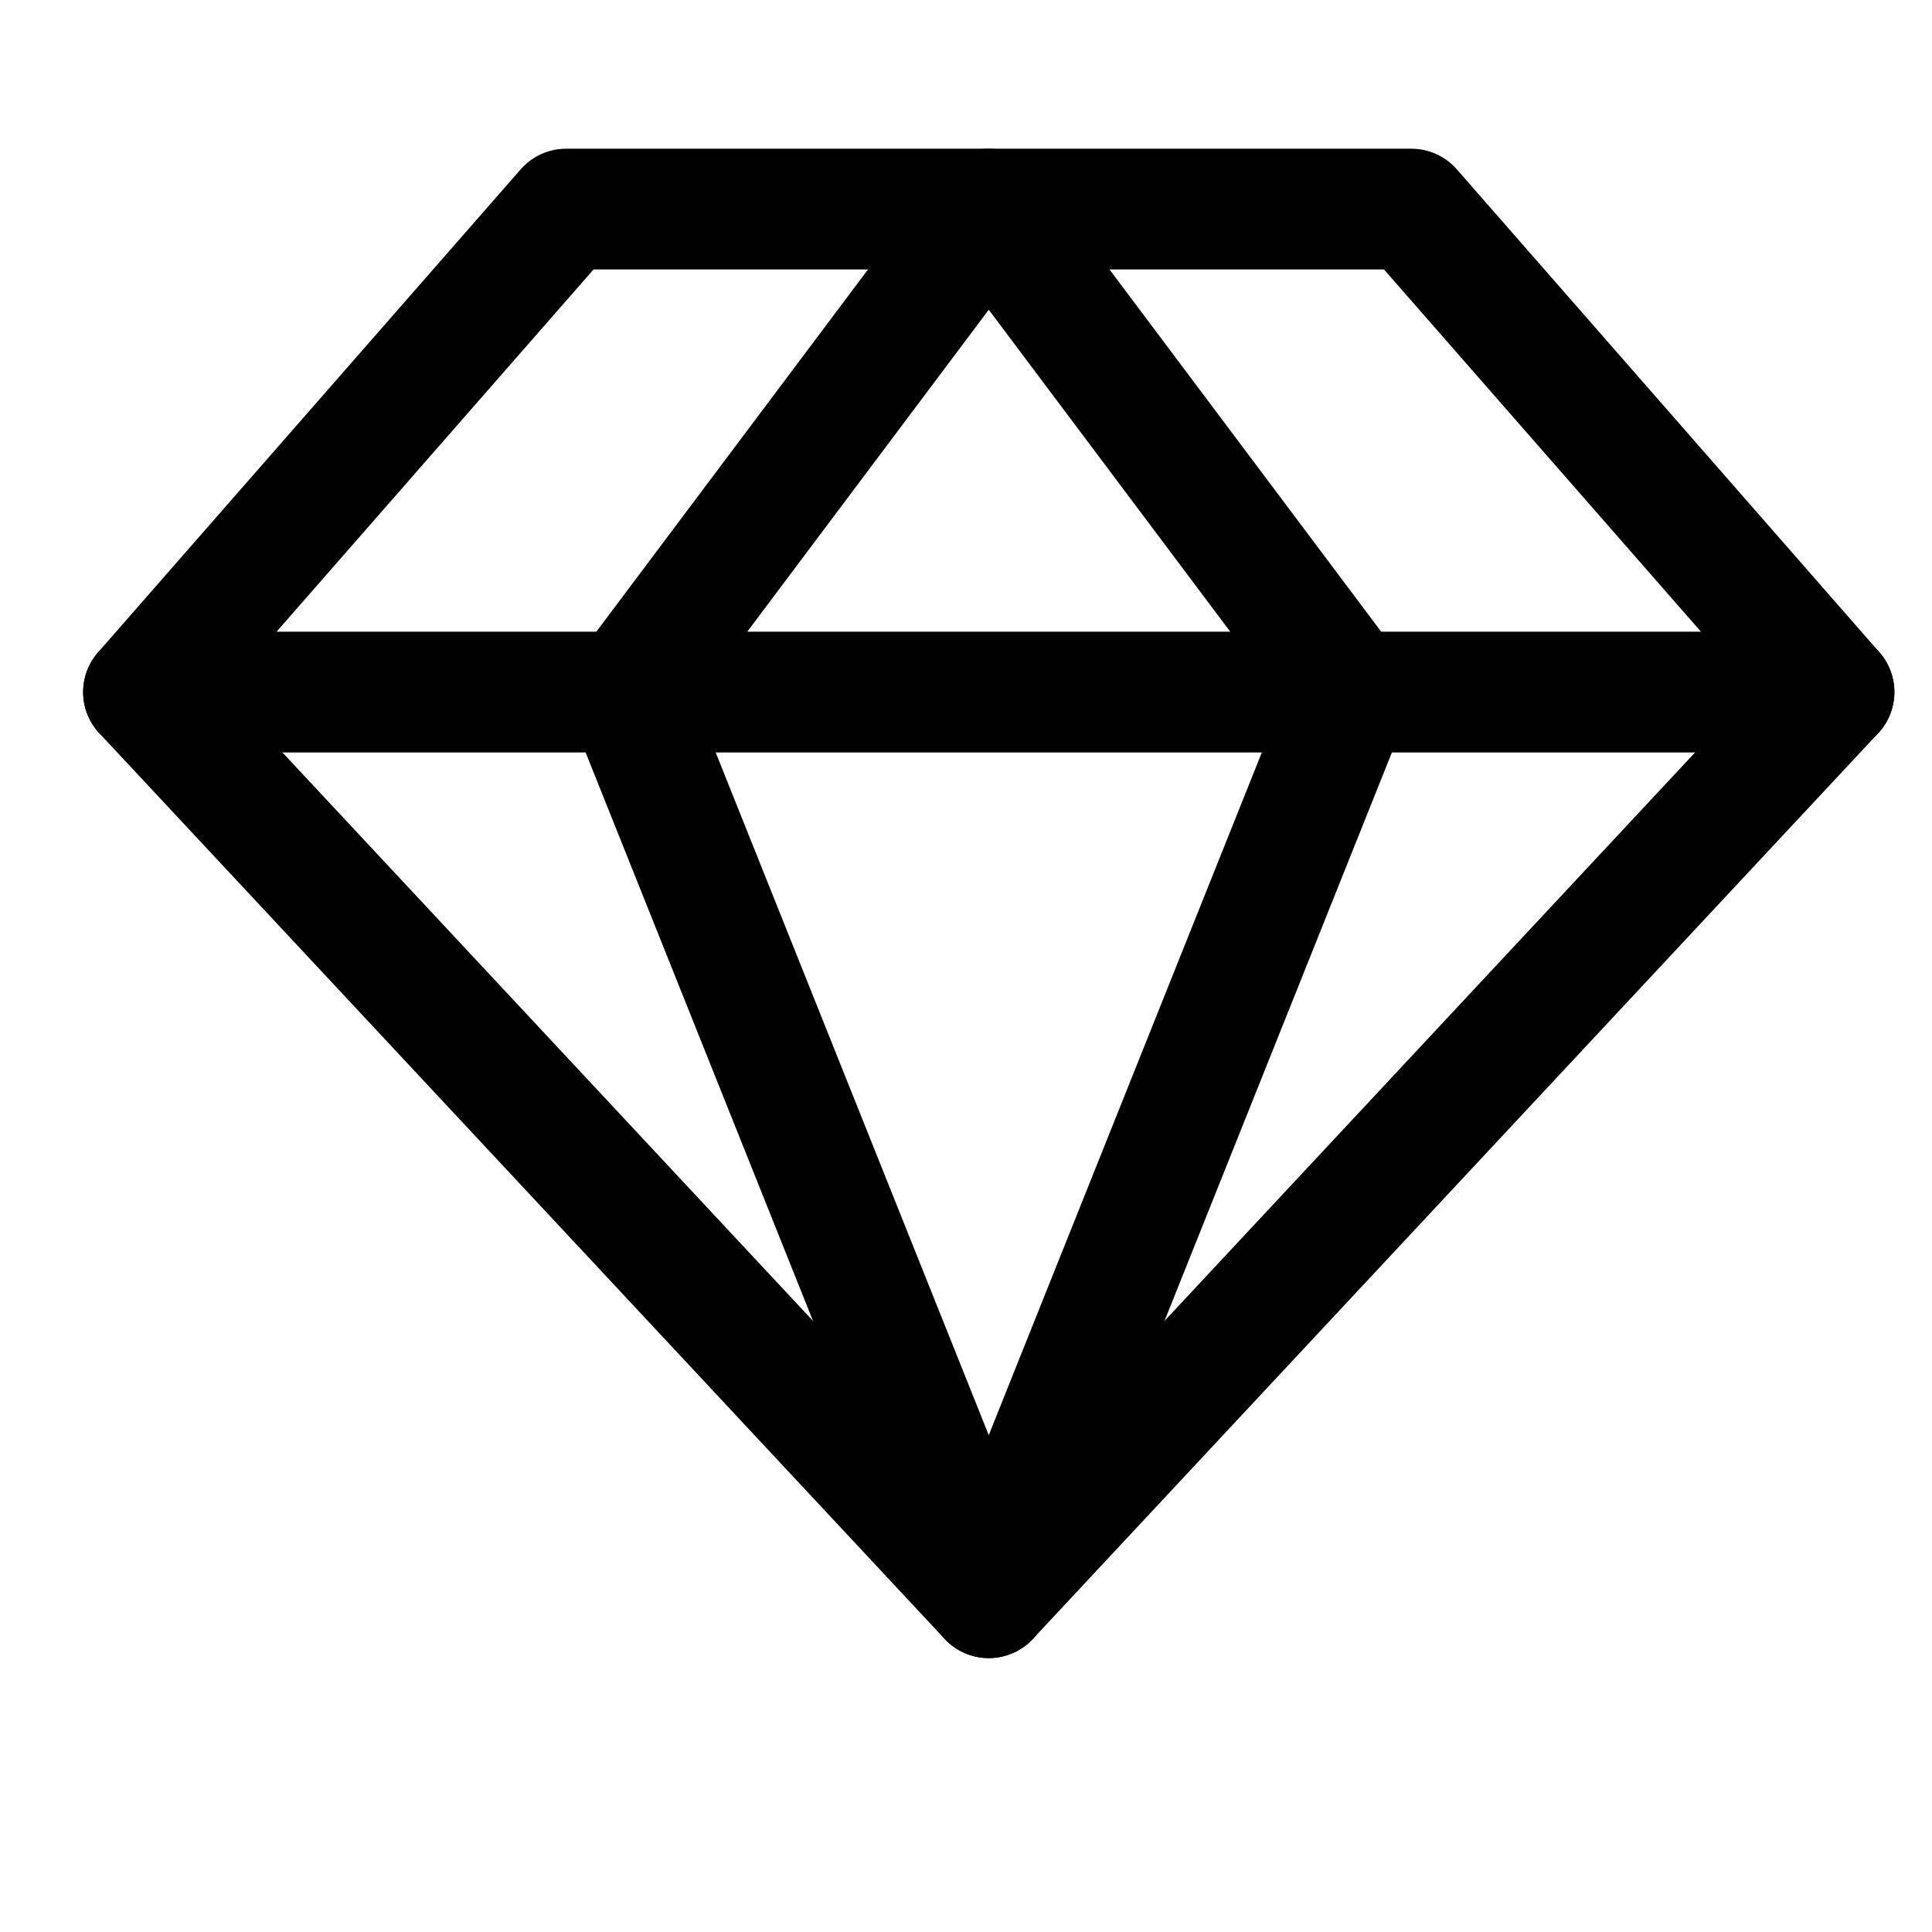
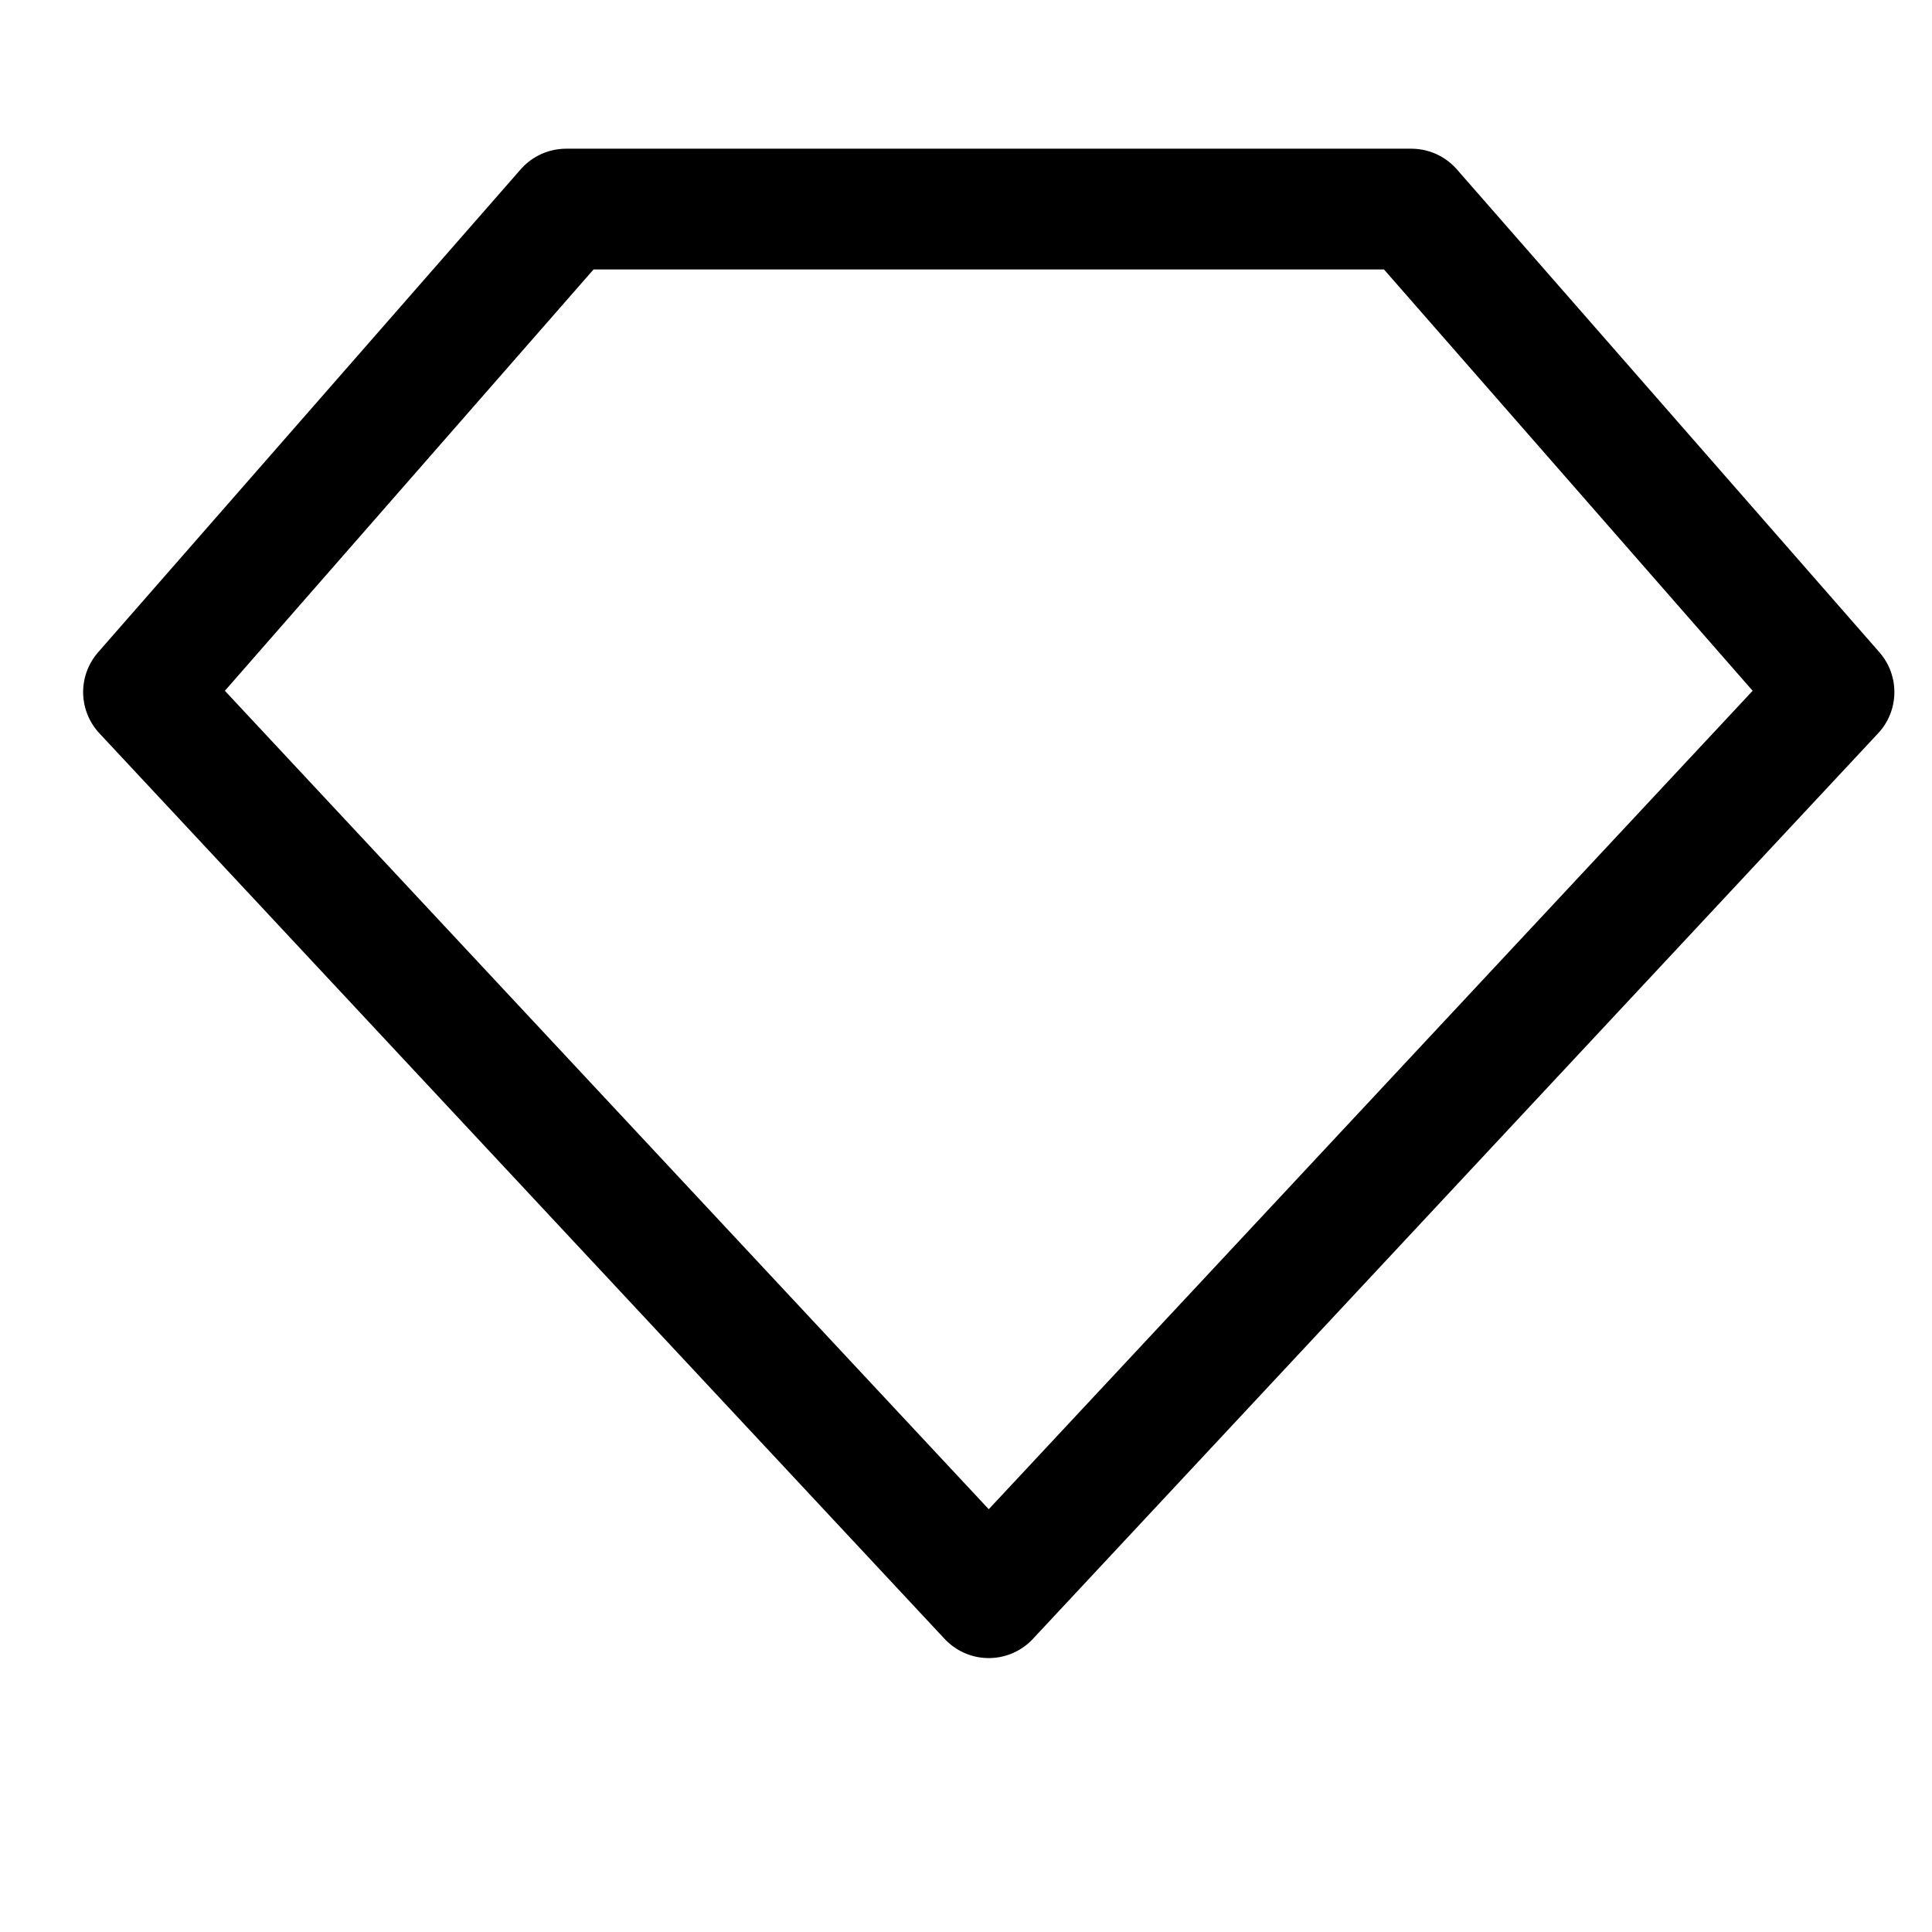
<svg xmlns="http://www.w3.org/2000/svg" width="36" height="36" viewBox="0 0 36 36" fill="none">
  <g clip-path="url(#clip0_768_3990)">
    <path d="M10.549 3.896H26.299L34.174 12.896L18.424 29.771L2.674 12.896L10.549 3.896Z" stroke="black" stroke-width="2.25" stroke-linecap="round" stroke-linejoin="round" />
-     <path d="M25.174 12.896L18.424 29.771L11.674 12.896L18.424 3.896L25.174 12.896Z" stroke="black" stroke-width="2.25" stroke-linecap="round" stroke-linejoin="round" />
-     <path d="M2.674 12.896H34.174" stroke="black" stroke-width="2.25" stroke-linecap="round" stroke-linejoin="round" />
  </g>
  <defs>
    <clipPath id="clip0_768_3990">
      <rect width="36" height="36" fill="white" />
    </clipPath>
  </defs>
</svg>